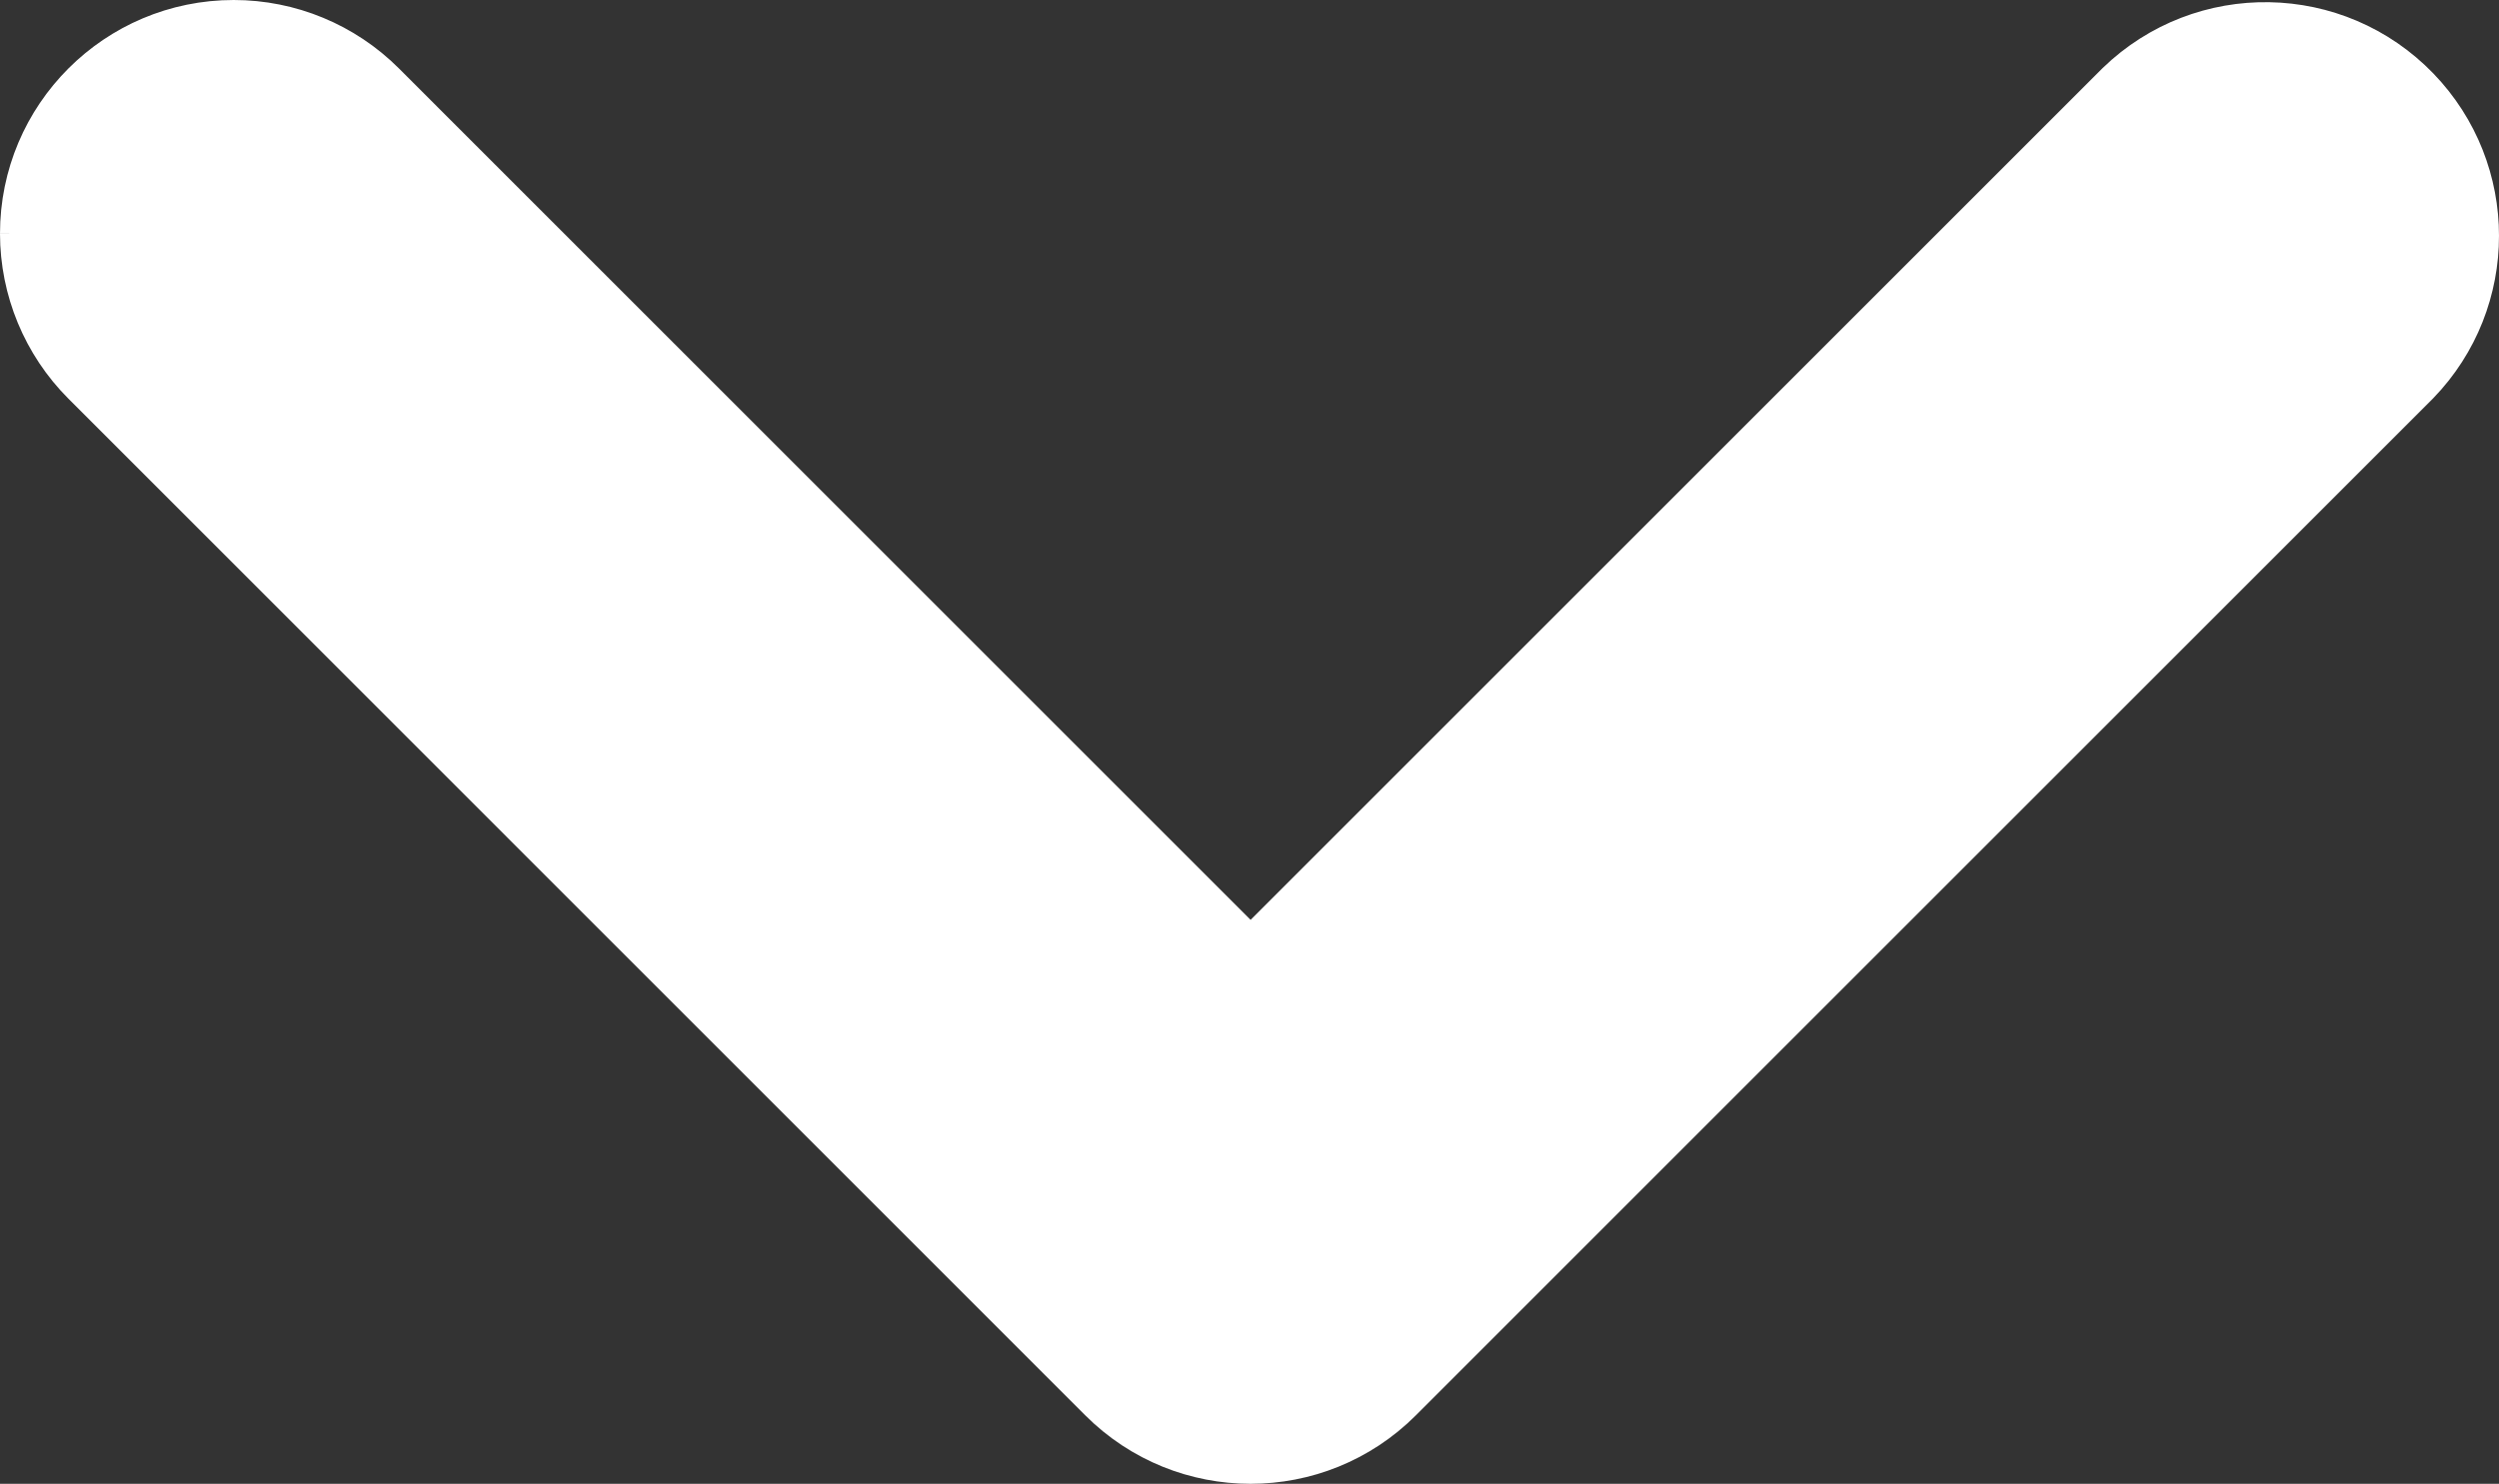
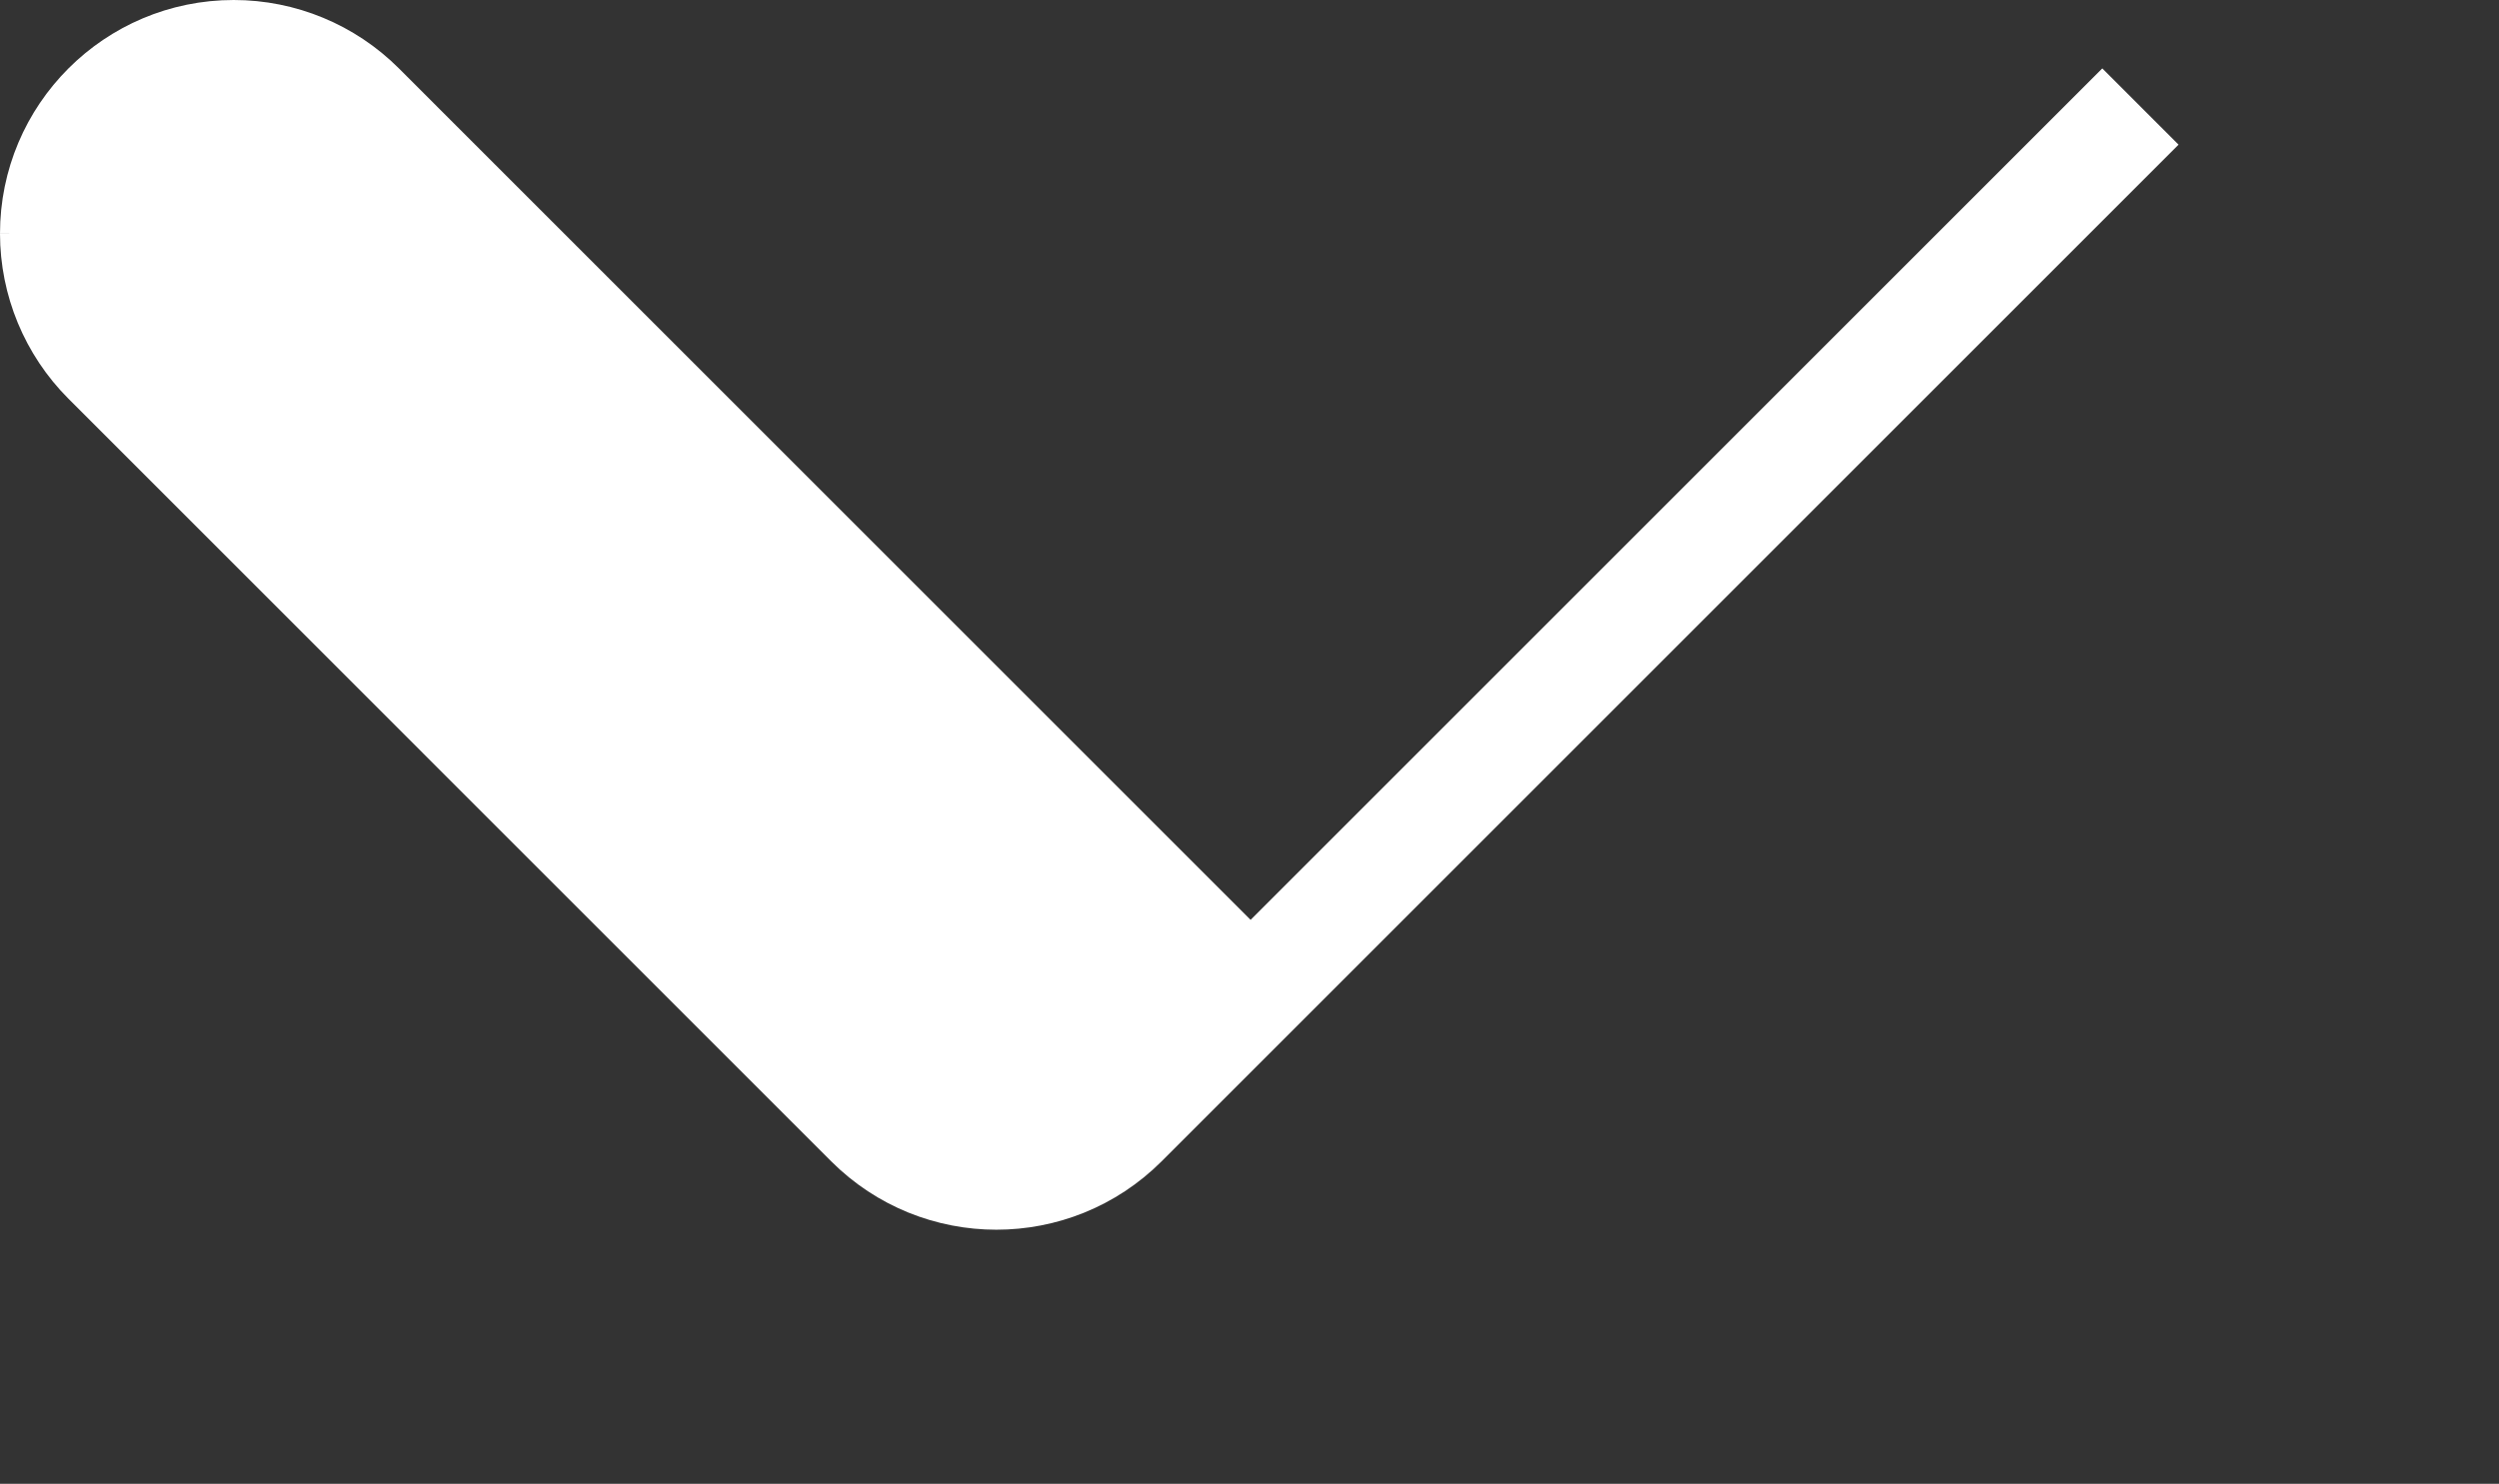
<svg xmlns="http://www.w3.org/2000/svg" id="Layer_2" data-name="Layer 2" viewBox="0 0 463.39 275.22">
  <rect x="0" y="0" width="463.39" height="275.22" fill="#333333" stroke="none" />
  <defs>
    <style>
      .cls-1 {
        fill: #fff;
        stroke: #fff;
        stroke-miterlimit: 10;
        stroke-width: 20px;
      }
    </style>
  </defs>
  <g id="Layer_1-2" data-name="Layer 1">
-     <path class="cls-1" d="m10,43.33c0-18.41,14.93-33.33,33.34-33.33,8.84,0,17.31,3.51,23.56,9.76l165,165L396.9,19.76c13.24-12.79,34.34-12.42,47.13.82,12.48,12.92,12.48,33.4,0,46.31l-188.57,188.57c-13.02,13.01-34.12,13.01-47.13,0L19.77,66.89c-6.25-6.25-9.76-14.73-9.77-23.57h0Z" />
+     <path class="cls-1" d="m10,43.33c0-18.41,14.93-33.33,33.34-33.33,8.84,0,17.31,3.51,23.56,9.76l165,165L396.9,19.76l-188.57,188.57c-13.02,13.01-34.12,13.01-47.13,0L19.77,66.89c-6.25-6.25-9.76-14.73-9.77-23.57h0Z" />
  </g>
</svg>